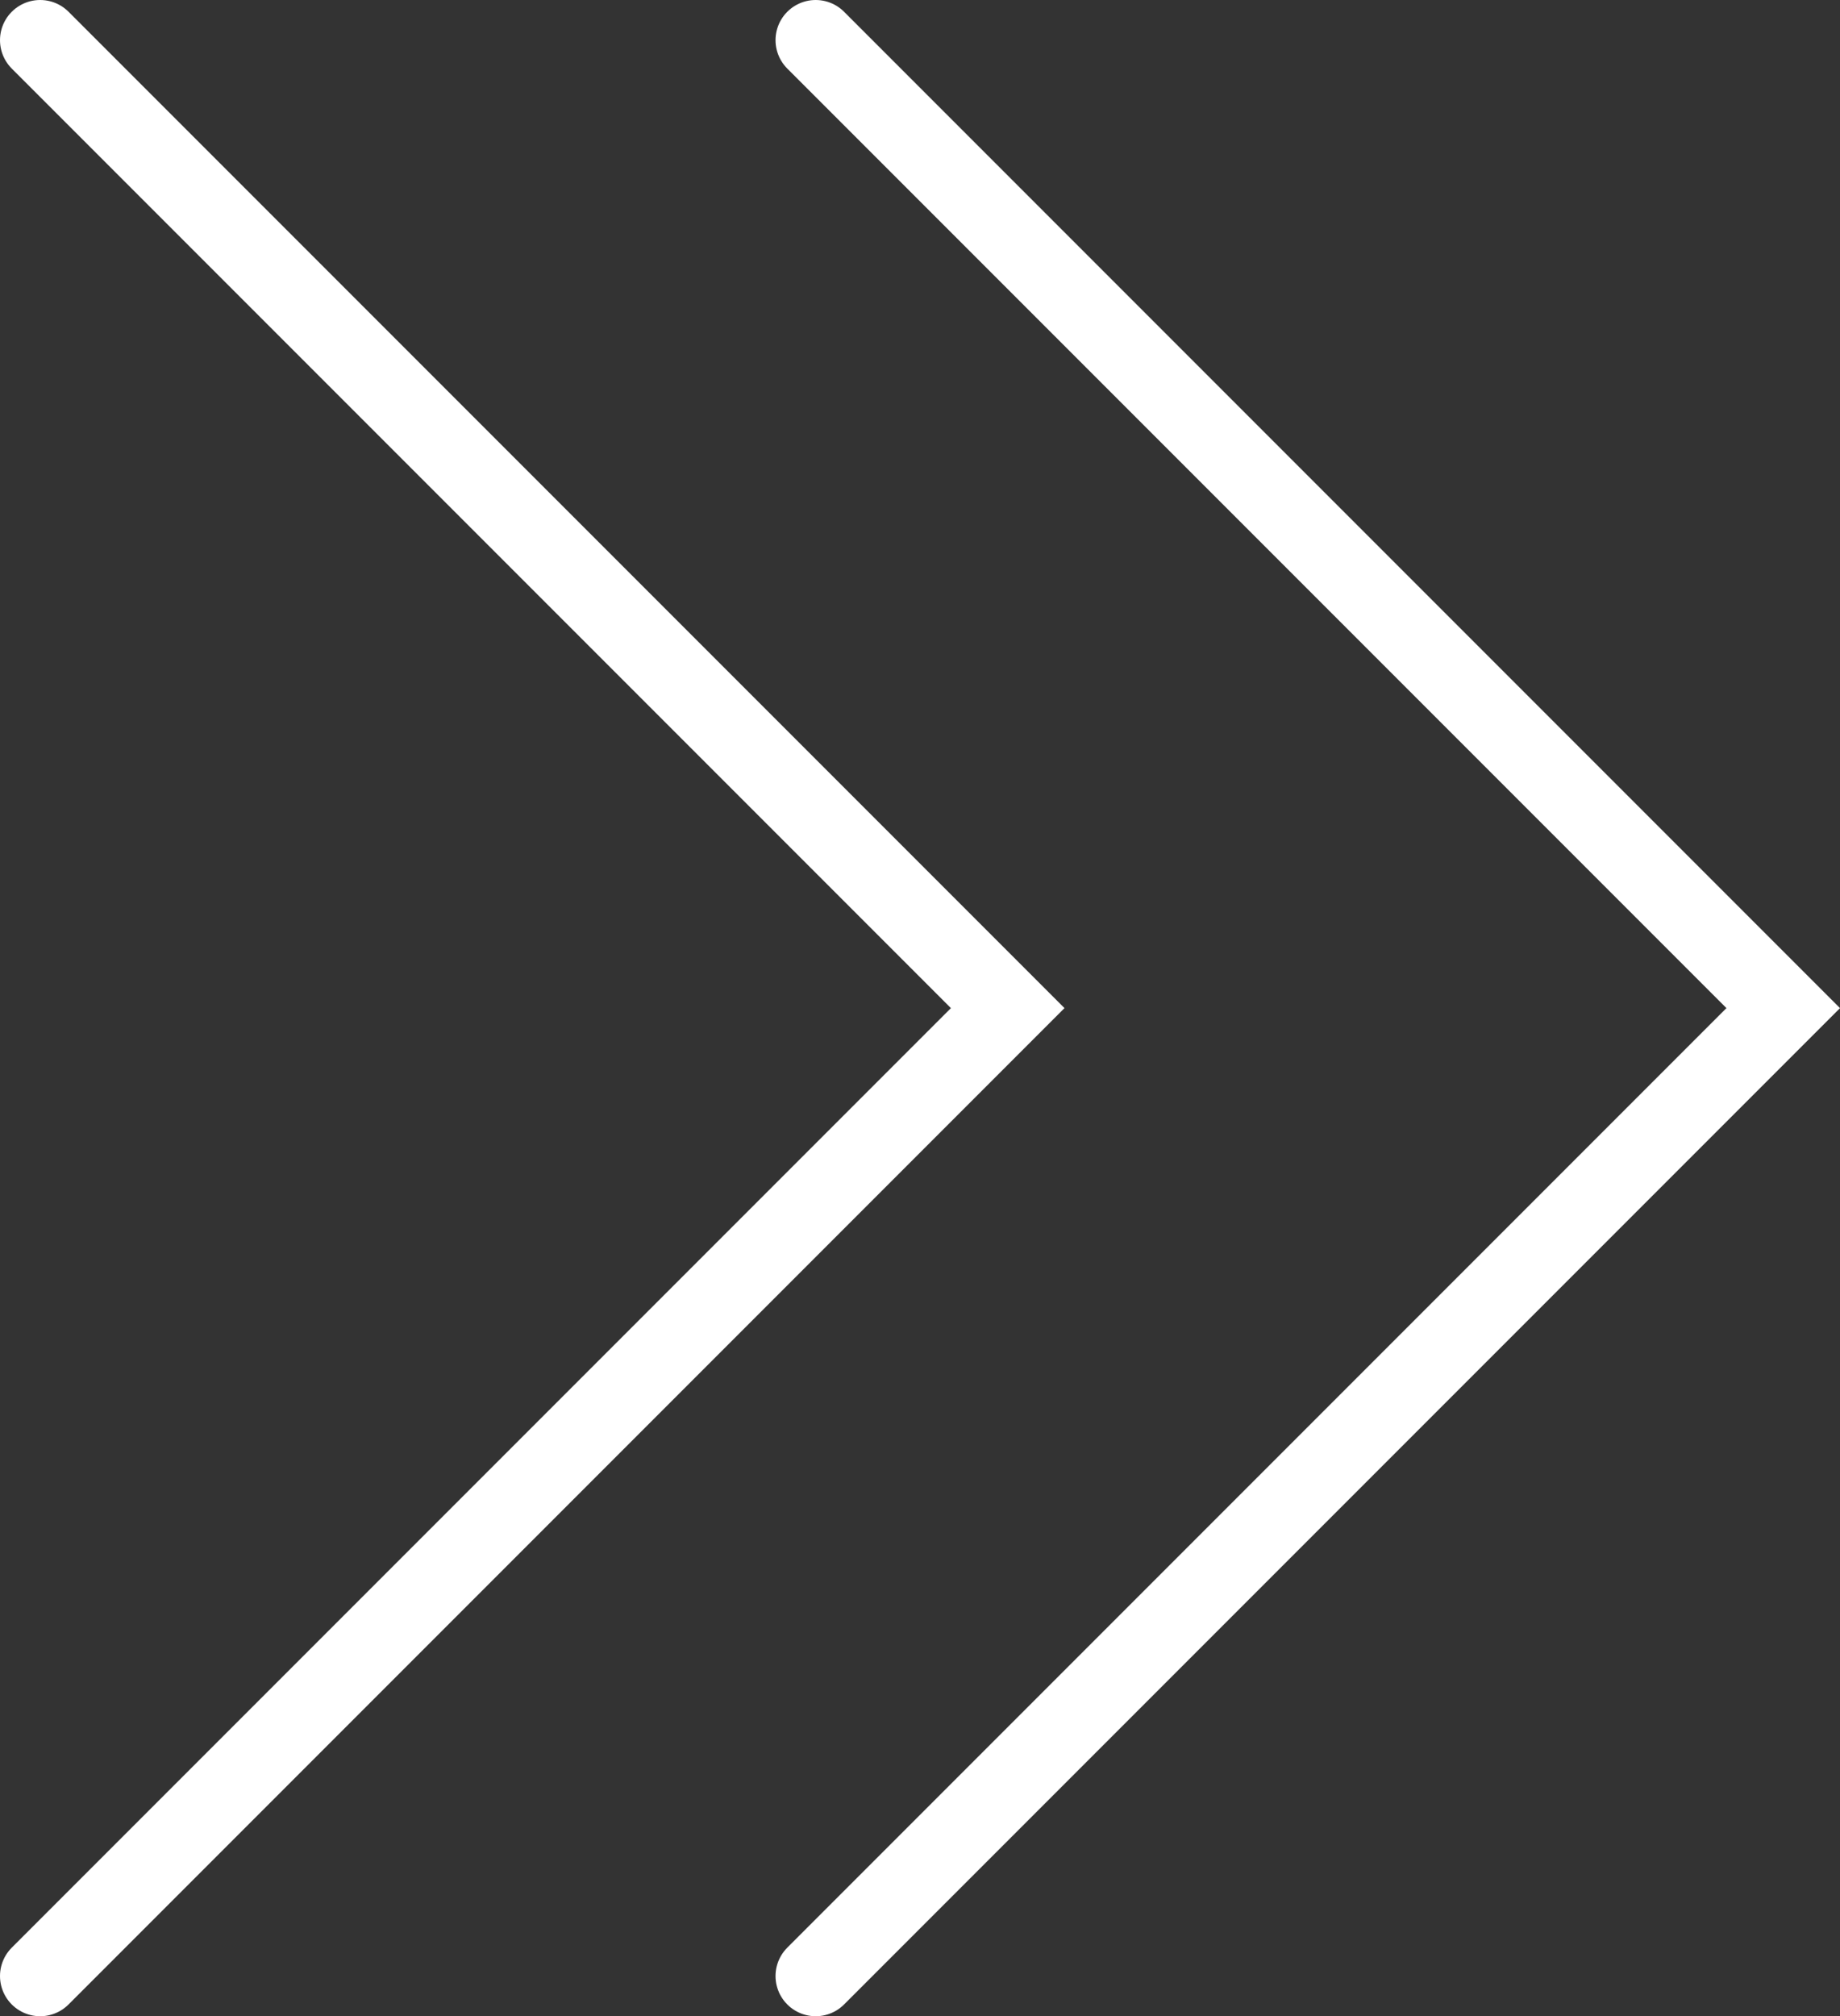
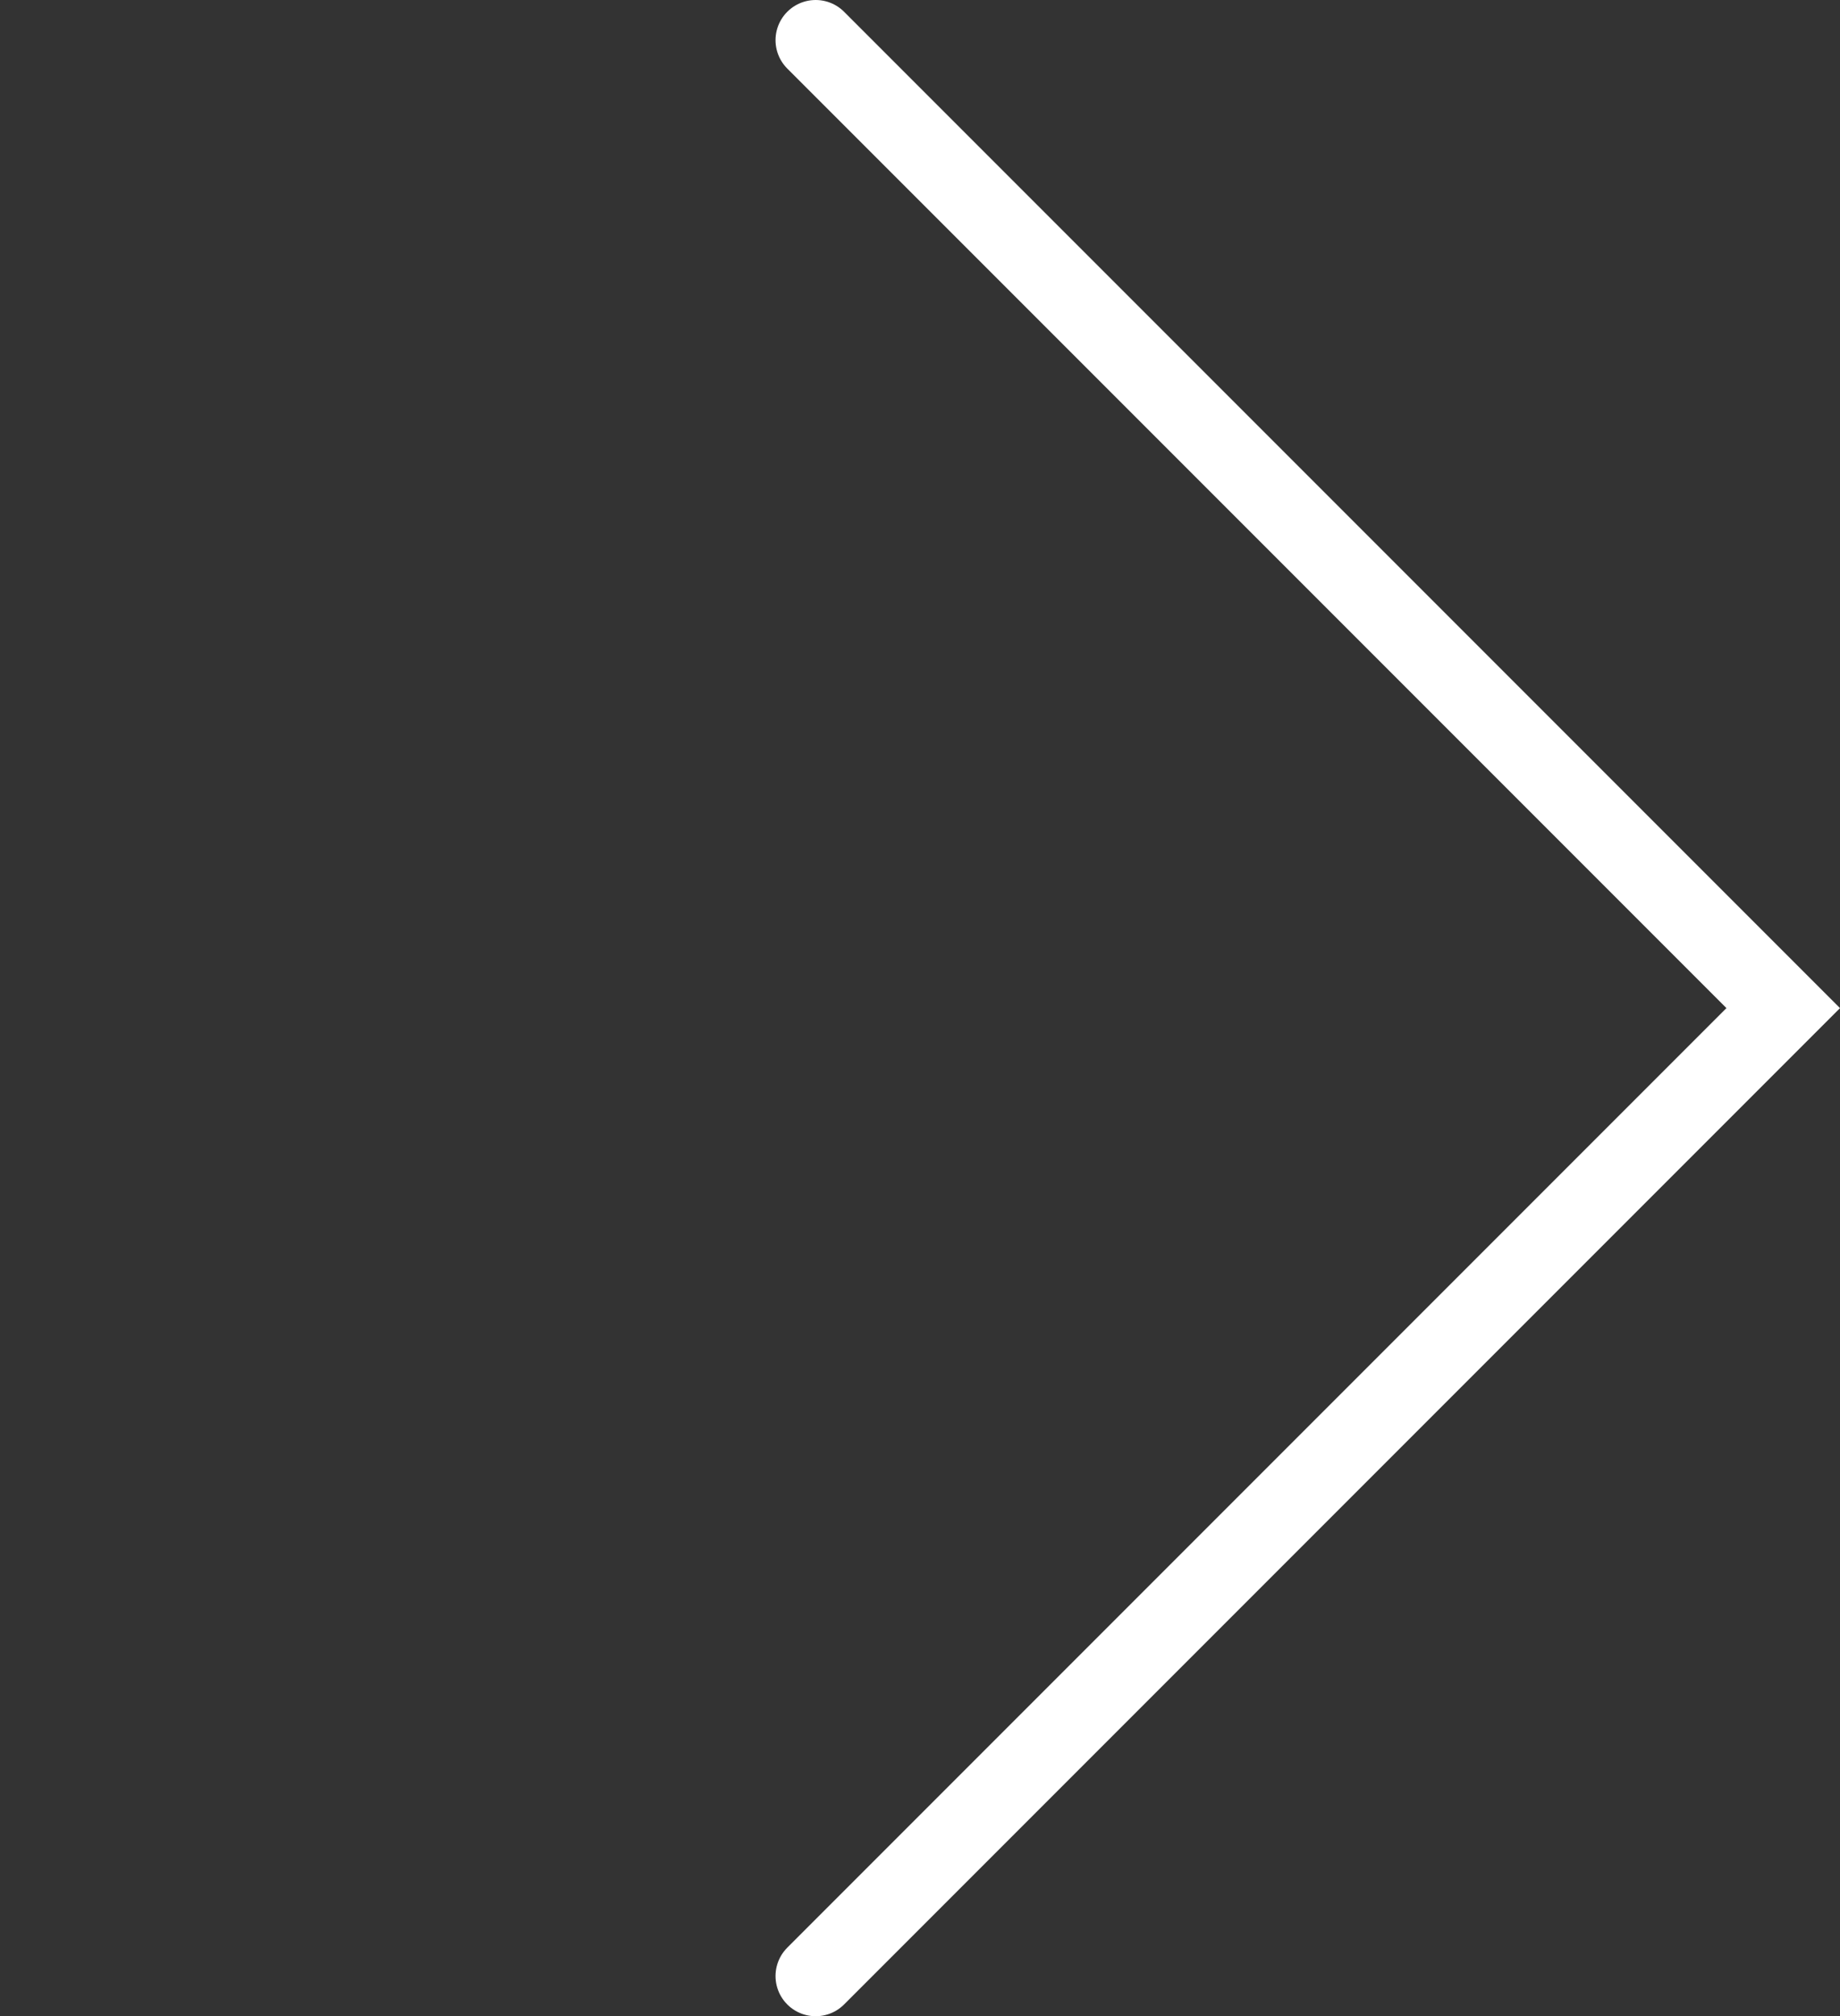
<svg xmlns="http://www.w3.org/2000/svg" viewBox="0 0 22.912 25.096">
  <rect x="0" y="0" width="22.912" height="25.096" fill="#333333" stroke="none" />
  <defs>
    <style>.cls-1{fill:none;stroke:#fff;stroke-linecap:round;stroke-miterlimit:10;}</style>
  </defs>
  <g id="レイヤー_2" data-name="レイヤー 2">
    <g id="テキスト">
-       <polyline class="cls-1" points="0.5 0.5 12.548 12.548 0.5 24.596" />
      <polyline class="cls-1" points="10.157 0.5 22.205 12.548 10.157 24.596" />
    </g>
  </g>
</svg>